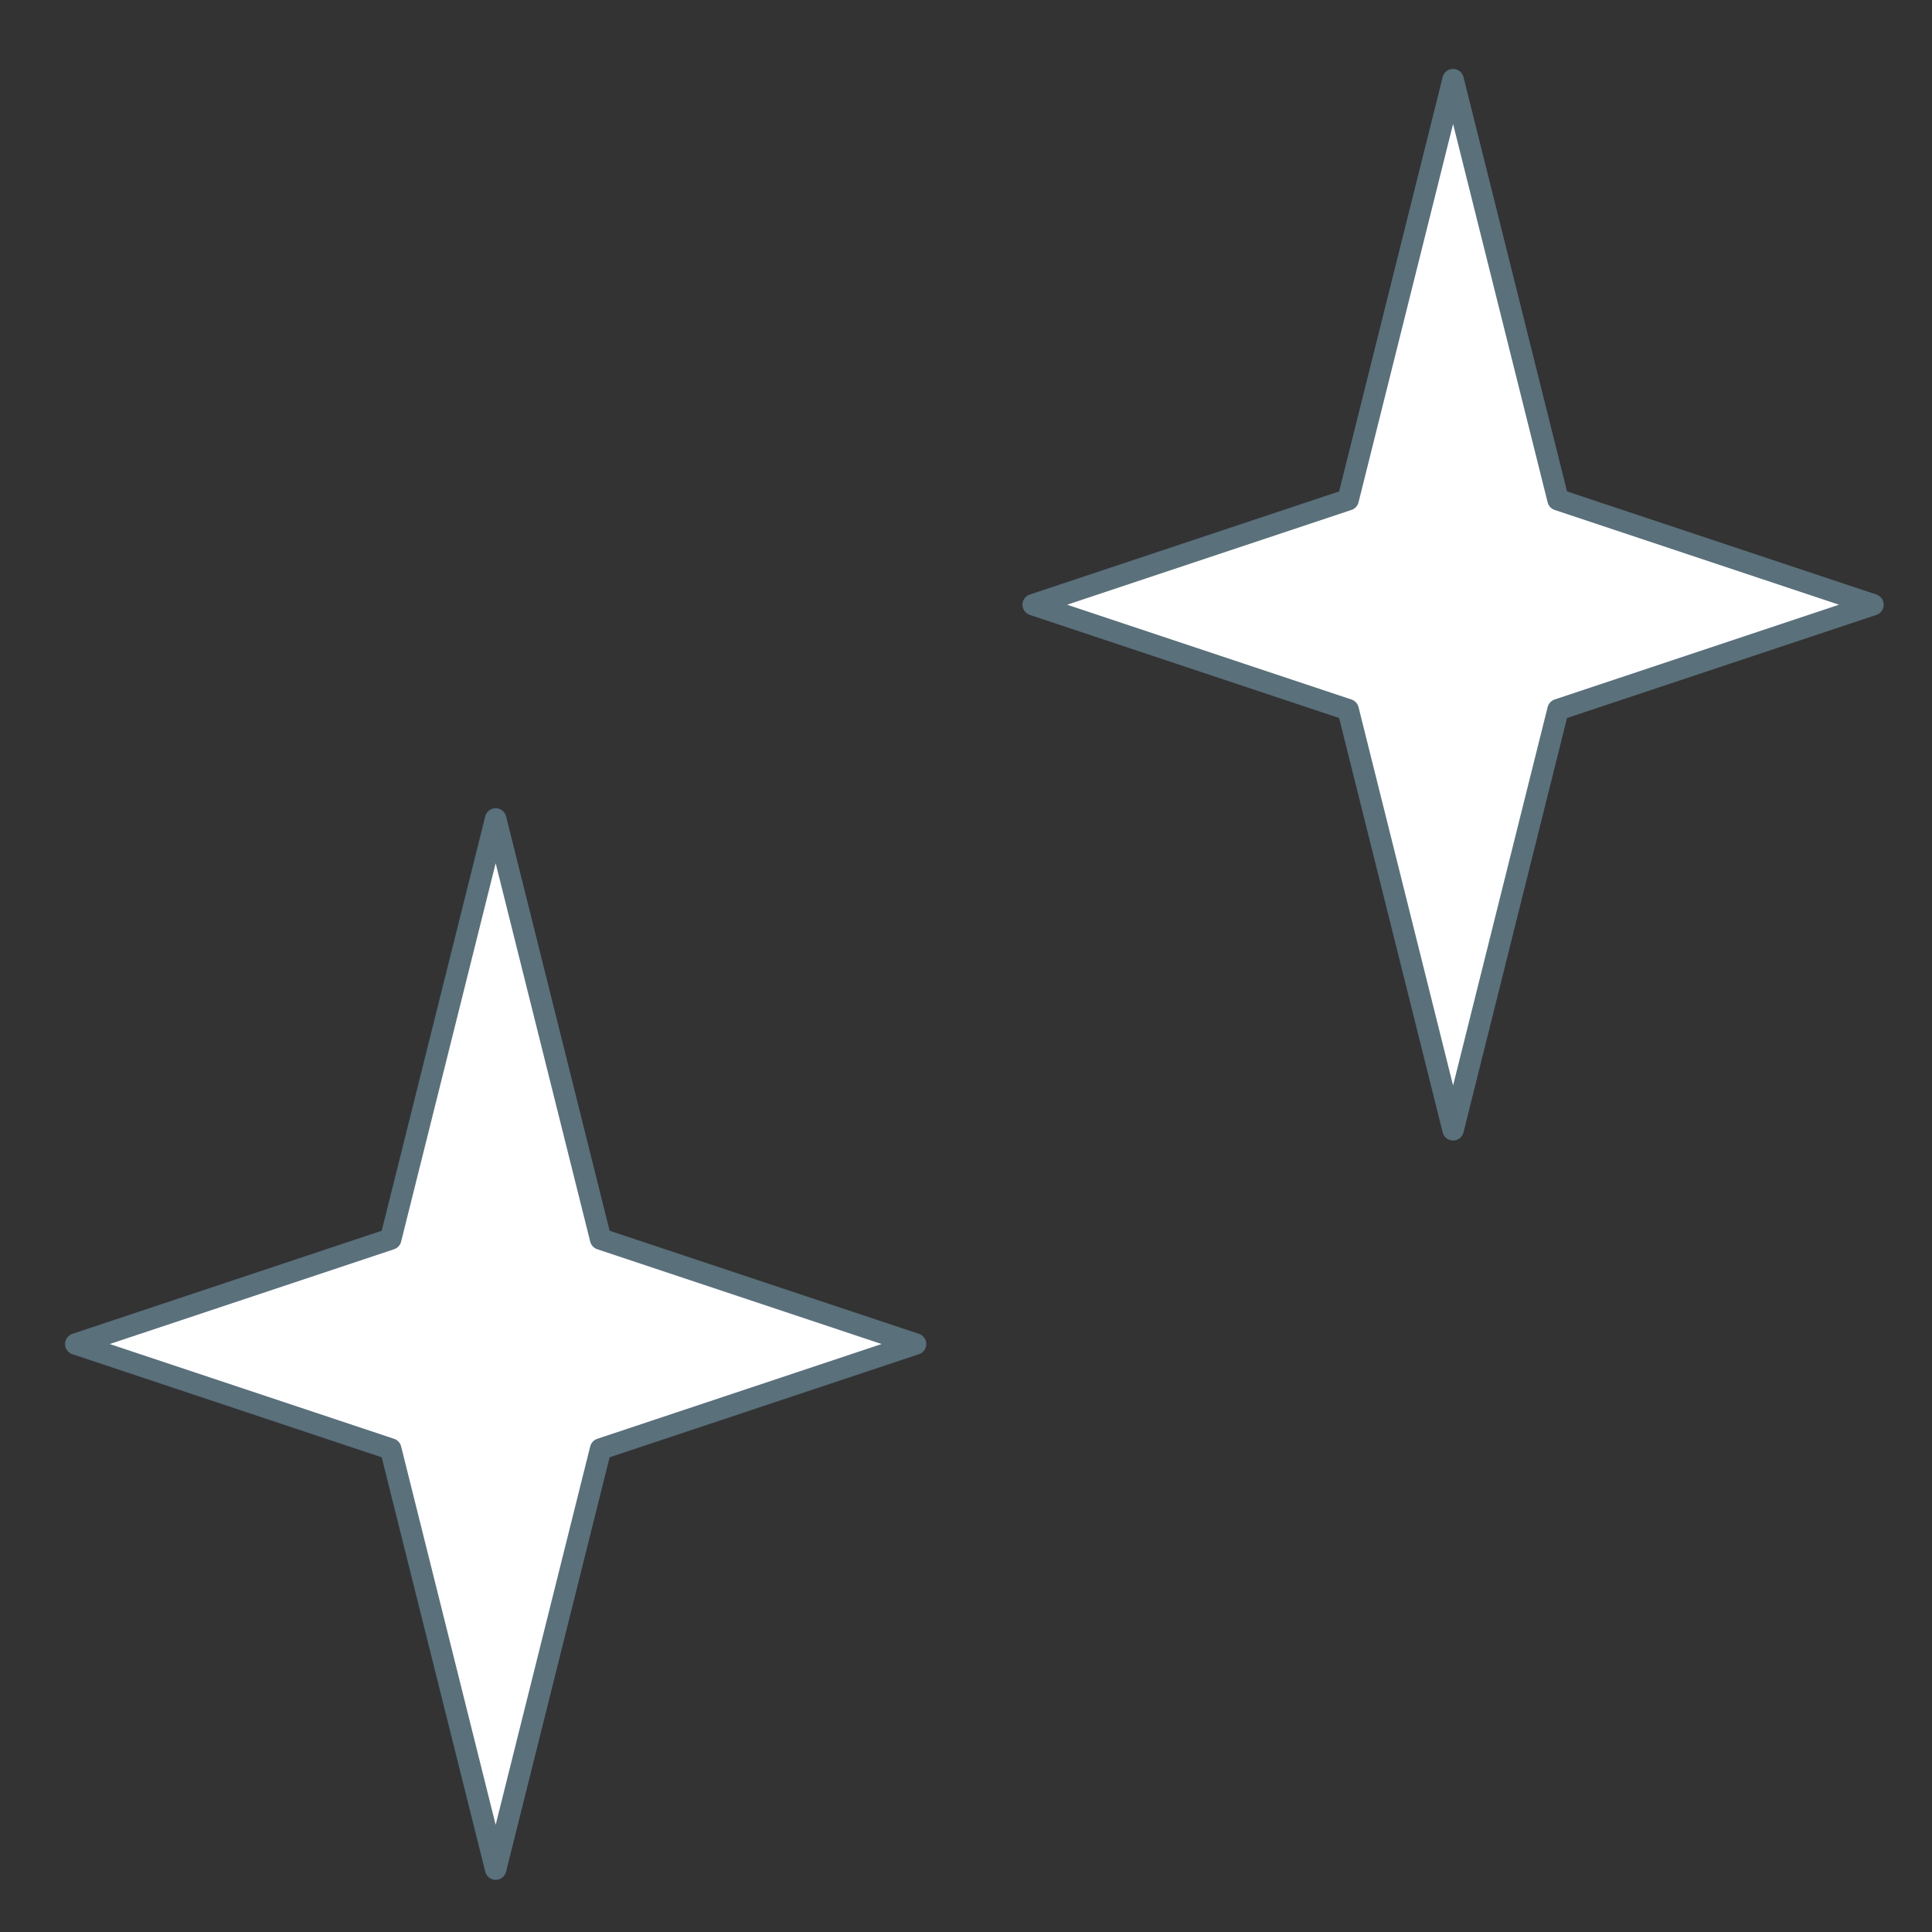
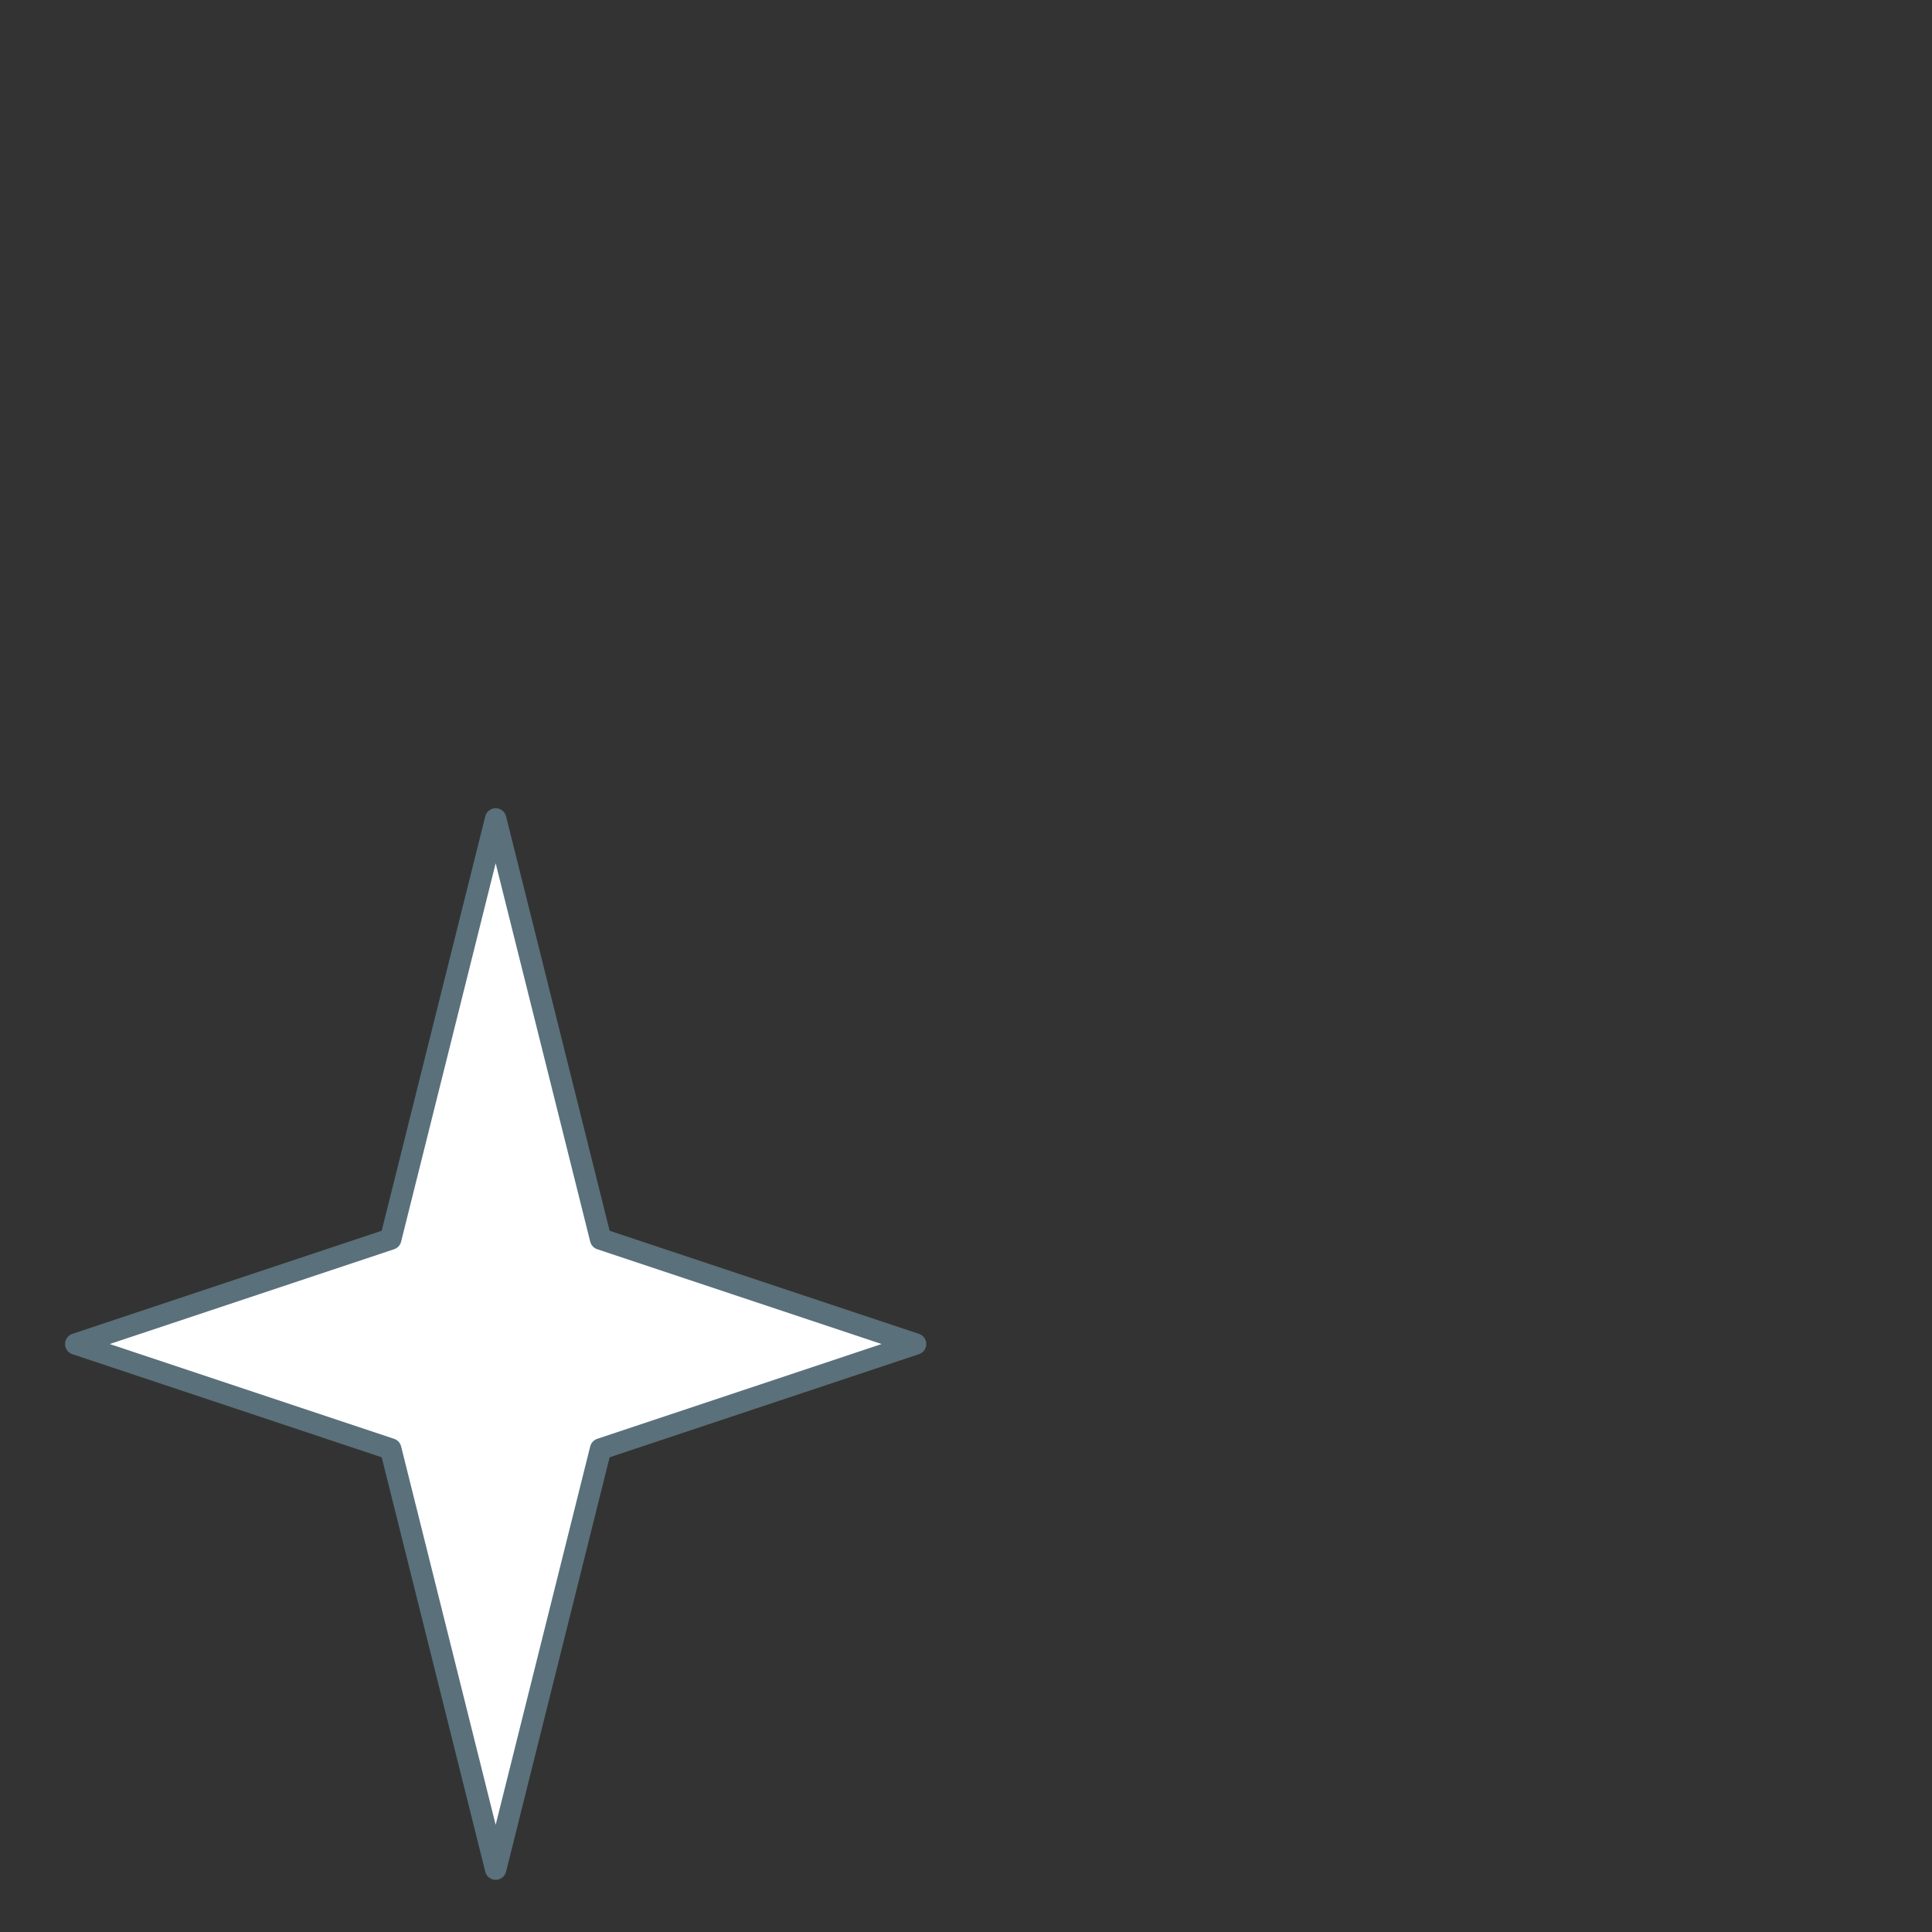
<svg xmlns="http://www.w3.org/2000/svg" id="_レイヤー_2" viewBox="0 0 90 90">
  <rect x="0" y="0" width="90" height="90" fill="#333333" stroke="none" />
  <defs>
    <style>.cls-1{fill:#fff;stroke:#5a707b;stroke-linecap:round;stroke-linejoin:round;}.cls-2{fill:none;stroke-width:0px;}</style>
  </defs>
  <g id="contents">
    <rect class="cls-2" width="90" height="90" />
-     <path class="cls-1" d="m62.8,23.28l4.89-19.57,4.89,19.57,14.67,4.89-14.67,4.89-4.89,19.57-4.89-19.57-14.67-4.89,14.67-4.89Z" />
    <path class="cls-1" d="m18.2,57.72l4.89-19.57,4.89,19.57,14.67,4.89-14.67,4.89-4.89,19.57-4.89-19.57-14.67-4.89,14.67-4.89Z" />
  </g>
</svg>